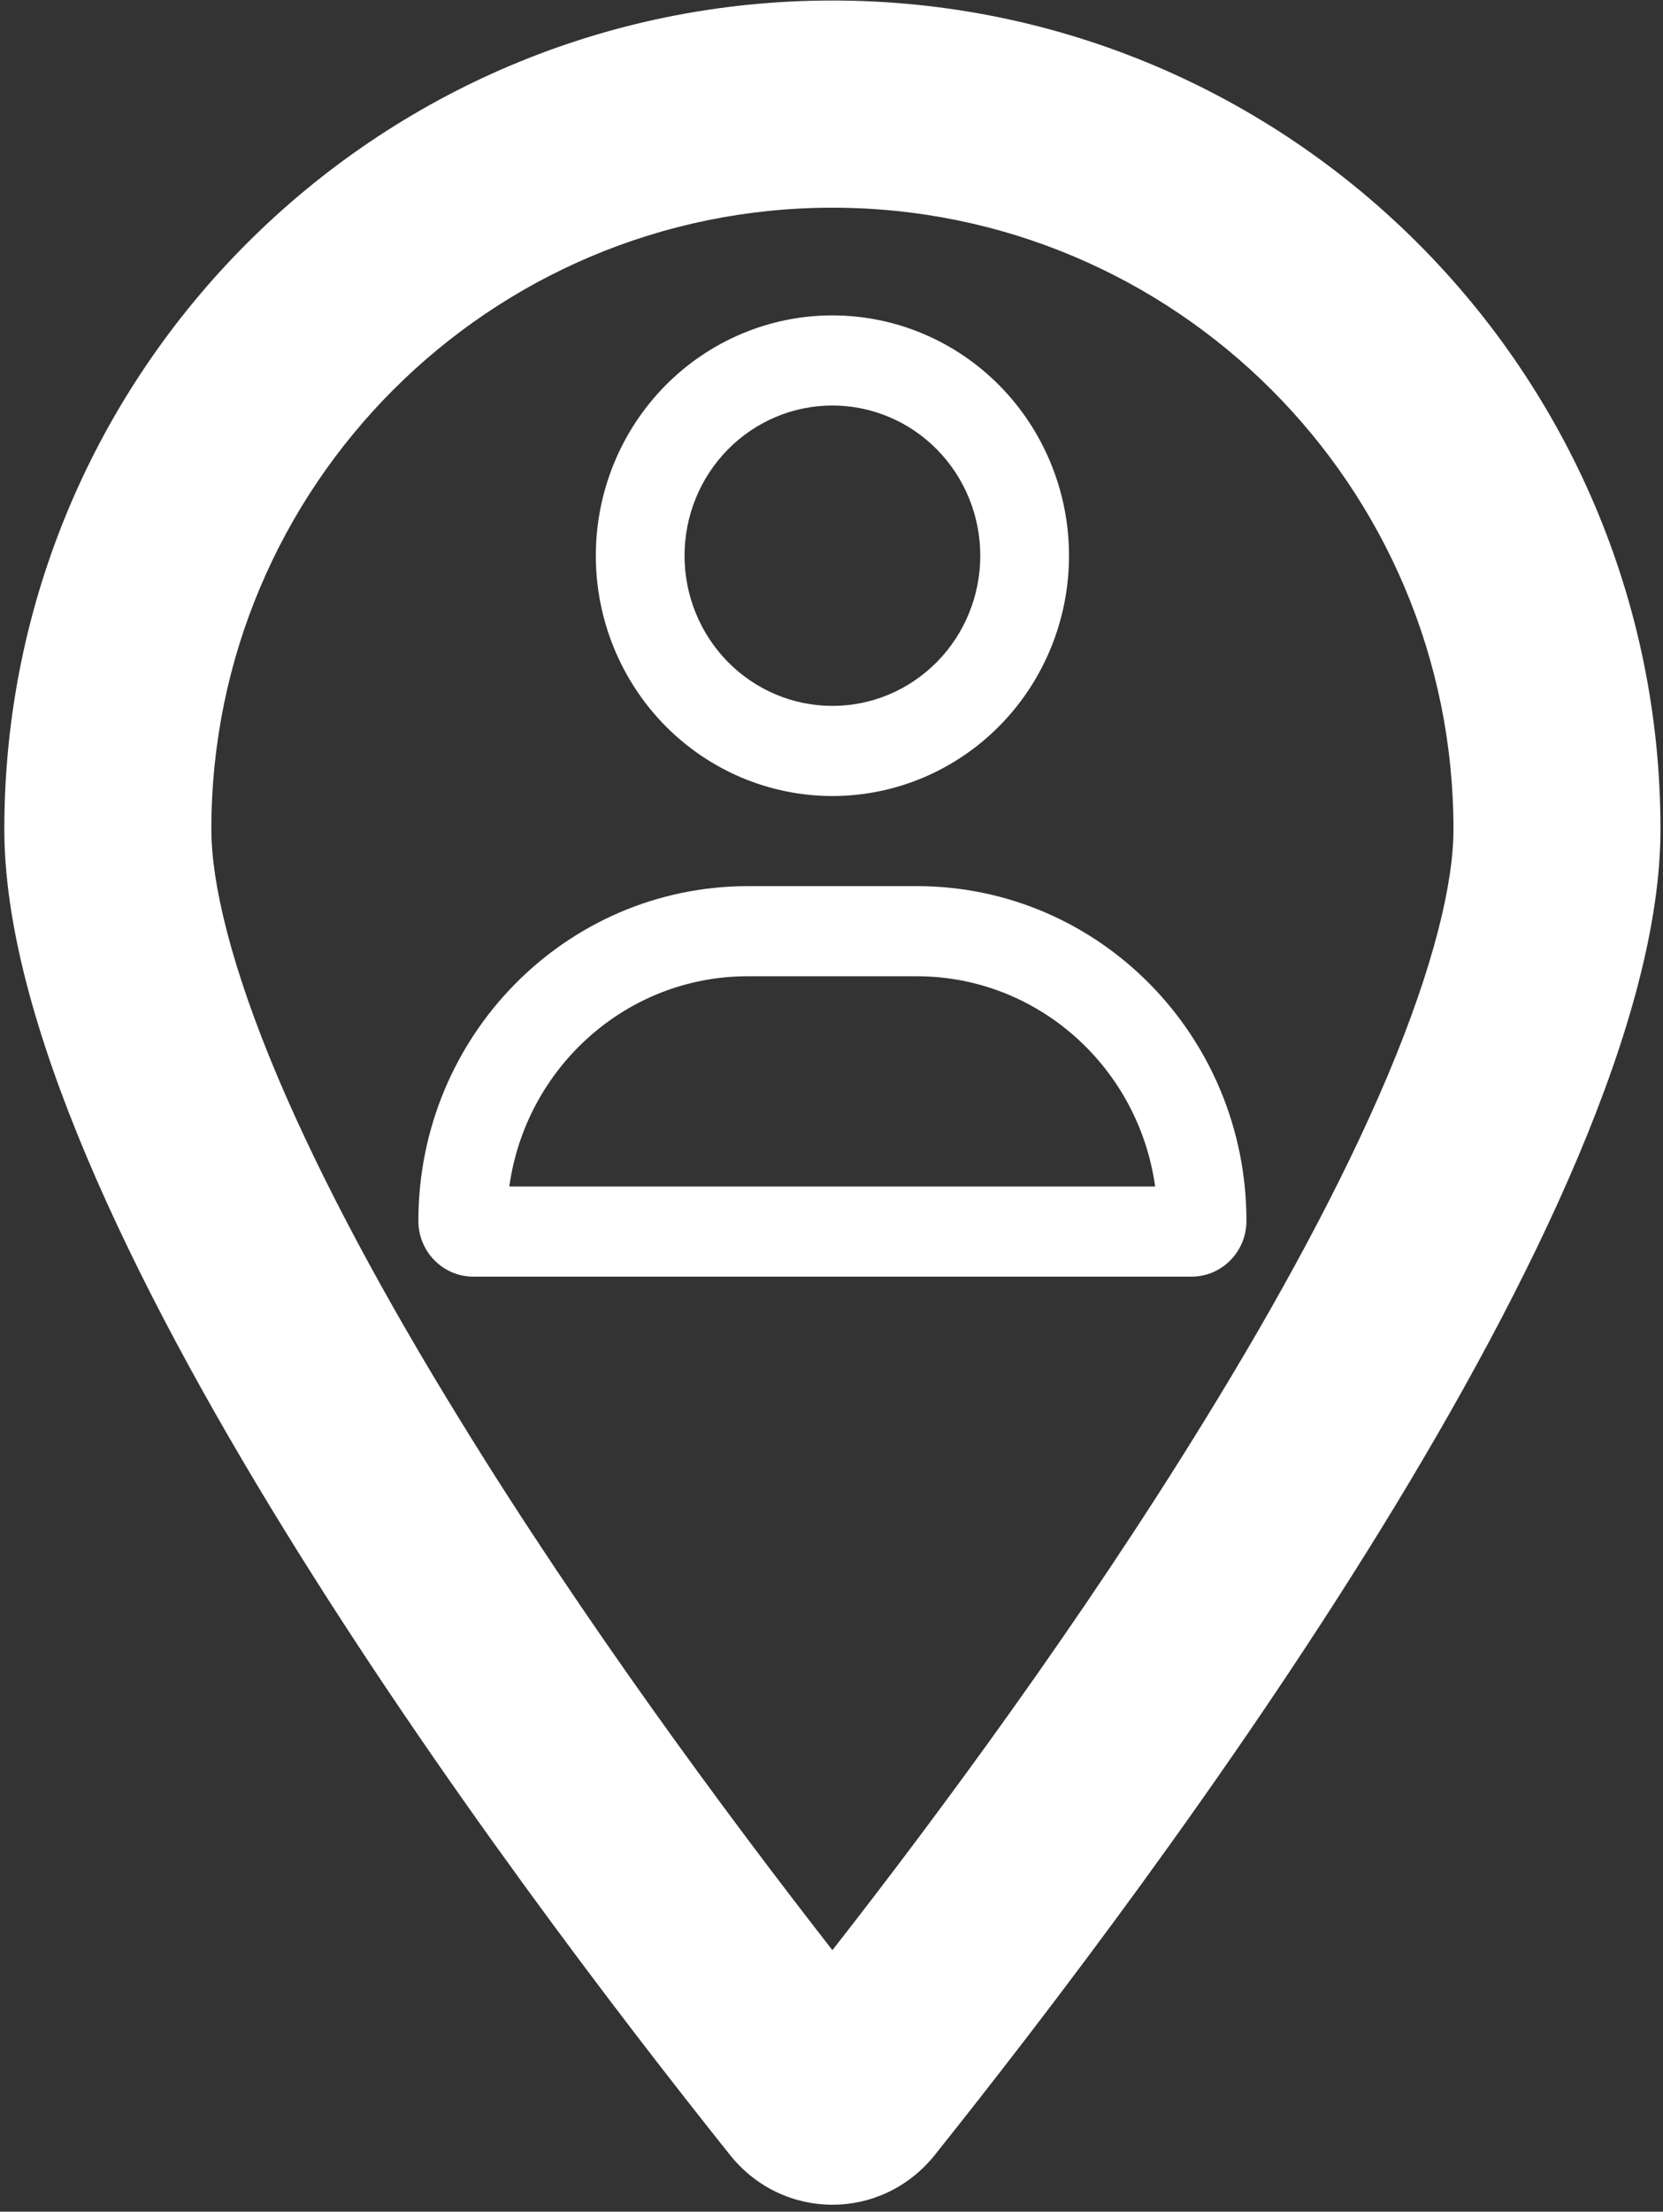
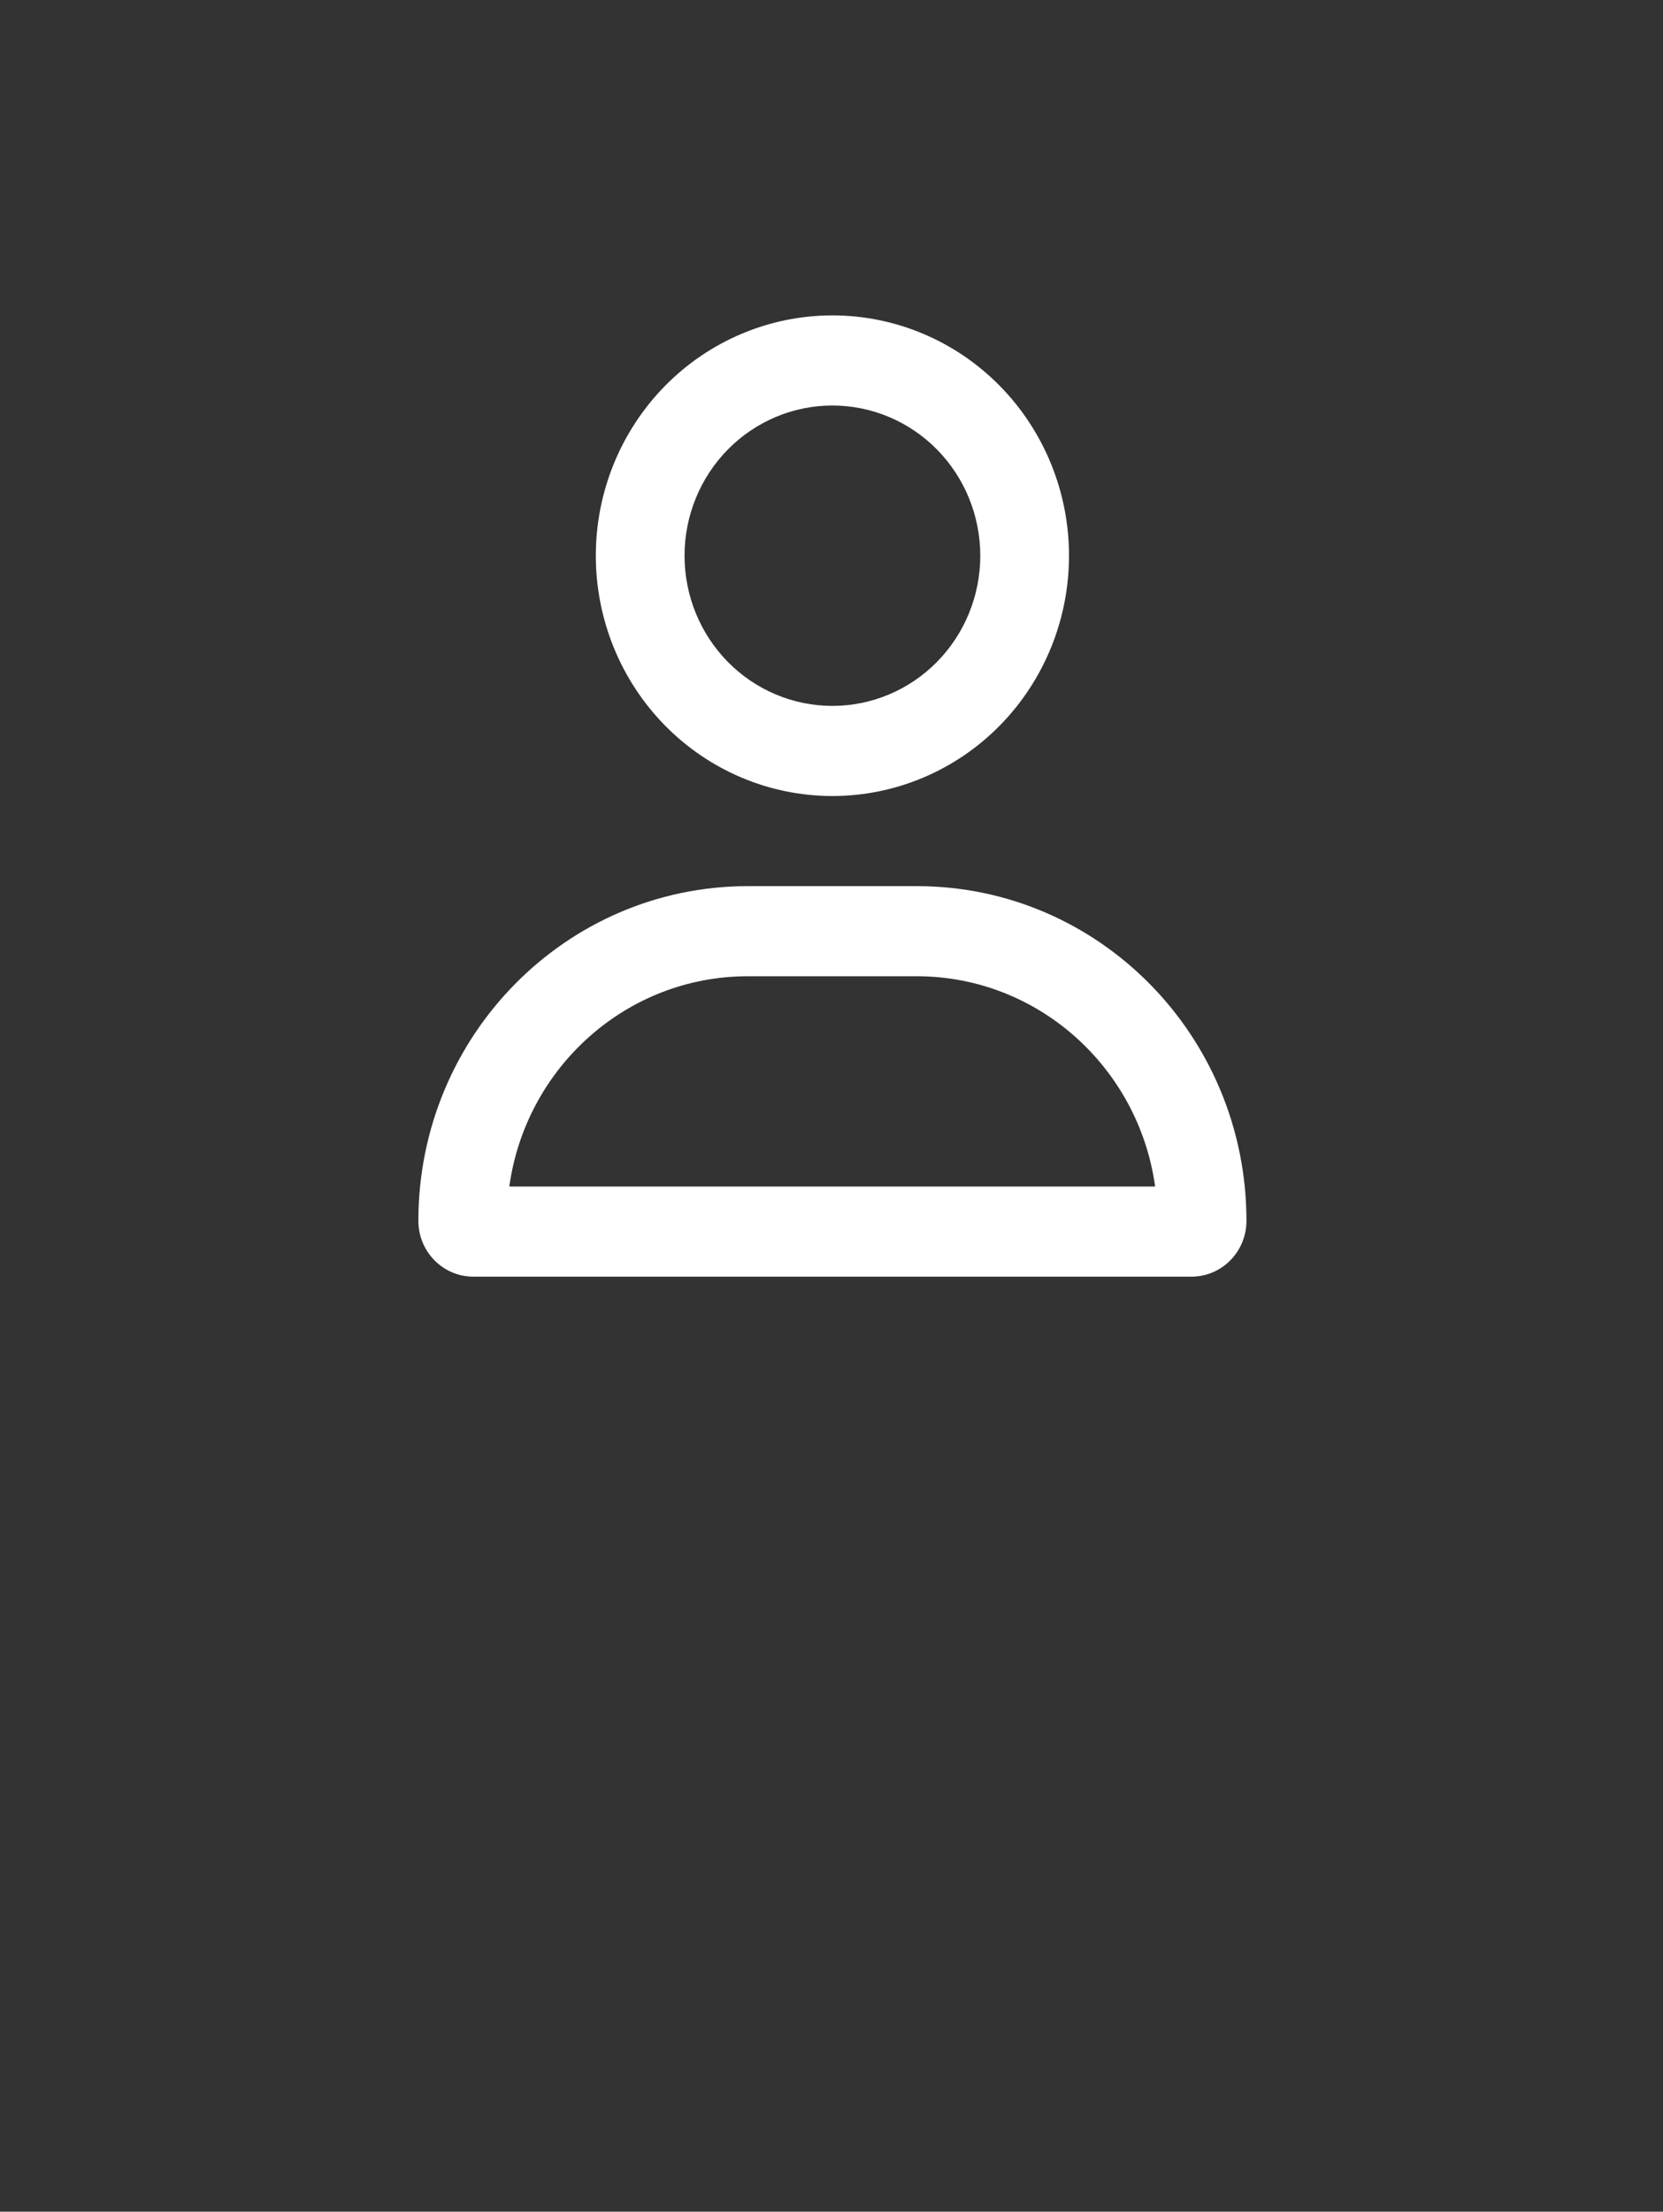
<svg xmlns="http://www.w3.org/2000/svg" width="231" height="307" viewBox="0 0 231 307" fill="none">
  <rect x="0" y="0" width="231" height="307" fill="#333333" stroke="none" />
-   <path d="M192.729 149.377C186.439 164.236 177.512 180.652 167.268 197.248C150.254 224.929 130.484 251.71 115.626 270.703C100.769 251.65 80.999 224.929 63.985 197.248C53.74 180.652 44.814 164.236 38.524 149.377C32.053 134.039 29.358 122.535 29.358 115.106C29.358 67.474 67.999 28.83 115.626 28.83C163.254 28.83 201.895 67.474 201.895 115.106C201.895 122.535 199.199 134.039 192.729 149.377ZM129.825 299.162C160.558 260.697 230.651 167.471 230.651 115.106C230.651 51.597 179.13 0.071 115.626 0.071C52.123 0.071 0.601 51.597 0.601 115.106C0.601 167.471 70.695 260.697 101.428 299.162C108.797 308.329 122.456 308.329 129.825 299.162Z" fill="white" />
  <path d="M95.086 77.138C95.086 71.608 97.25 66.305 101.102 62.396C104.954 58.486 110.179 56.289 115.626 56.289C121.074 56.289 126.298 58.486 130.151 62.396C134.003 66.305 136.167 71.608 136.167 77.138C136.167 82.667 134.003 87.97 130.151 91.879C126.298 95.789 121.074 97.986 115.626 97.986C110.179 97.986 104.954 95.789 101.102 91.879C97.25 87.97 95.086 82.667 95.086 77.138ZM148.491 77.138C148.491 68.291 145.028 59.806 138.865 53.55C132.702 47.295 124.343 43.78 115.626 43.78C106.91 43.78 98.551 47.295 92.388 53.55C86.225 59.806 82.762 68.291 82.762 77.138C82.762 85.984 86.225 94.469 92.388 100.725C98.551 106.98 106.91 110.495 115.626 110.495C124.343 110.495 132.702 106.98 138.865 100.725C145.028 94.469 148.491 85.984 148.491 77.138ZM160.481 164.7H70.746C73.031 148.204 86.999 135.513 103.867 135.513H127.334C144.203 135.513 158.17 148.204 160.455 164.7H160.481ZM173.139 169.469C173.139 143.8 152.65 123.004 127.36 123.004H103.893C78.603 123.004 58.114 143.8 58.114 169.469C58.114 173.743 61.529 177.209 65.74 177.209H165.513C169.724 177.209 173.139 173.743 173.139 169.469Z" fill="white" />
</svg>